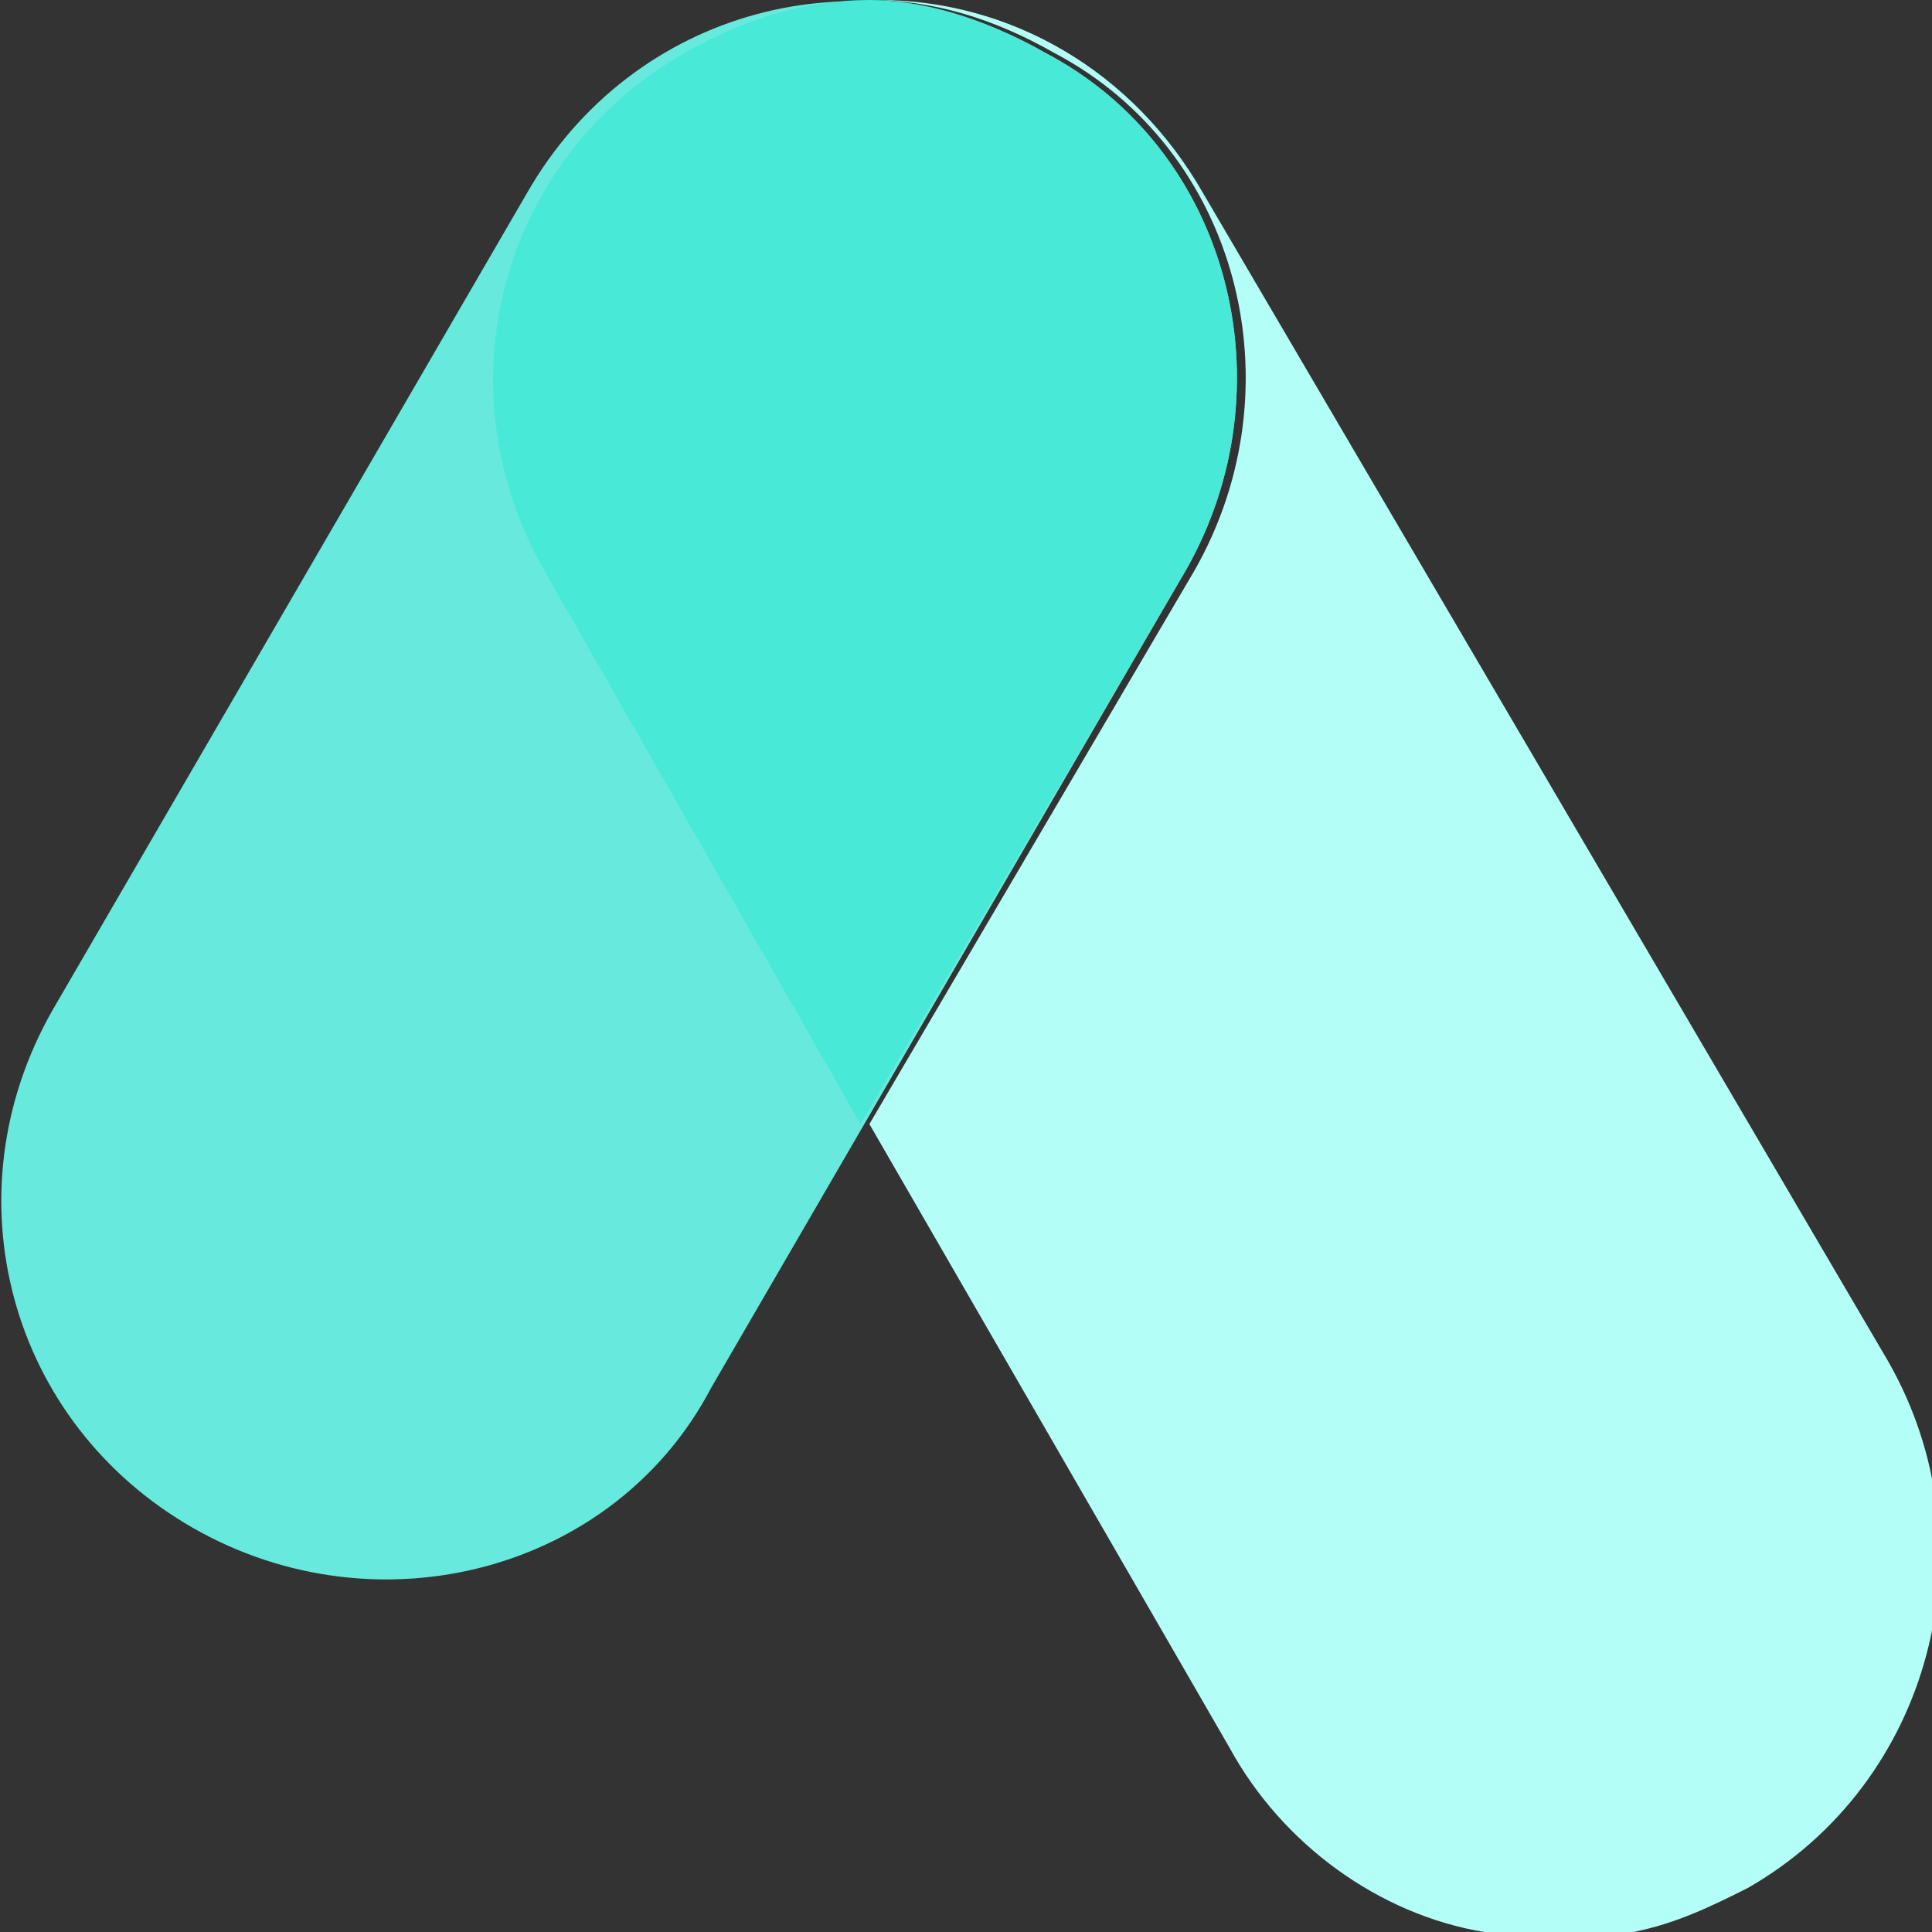
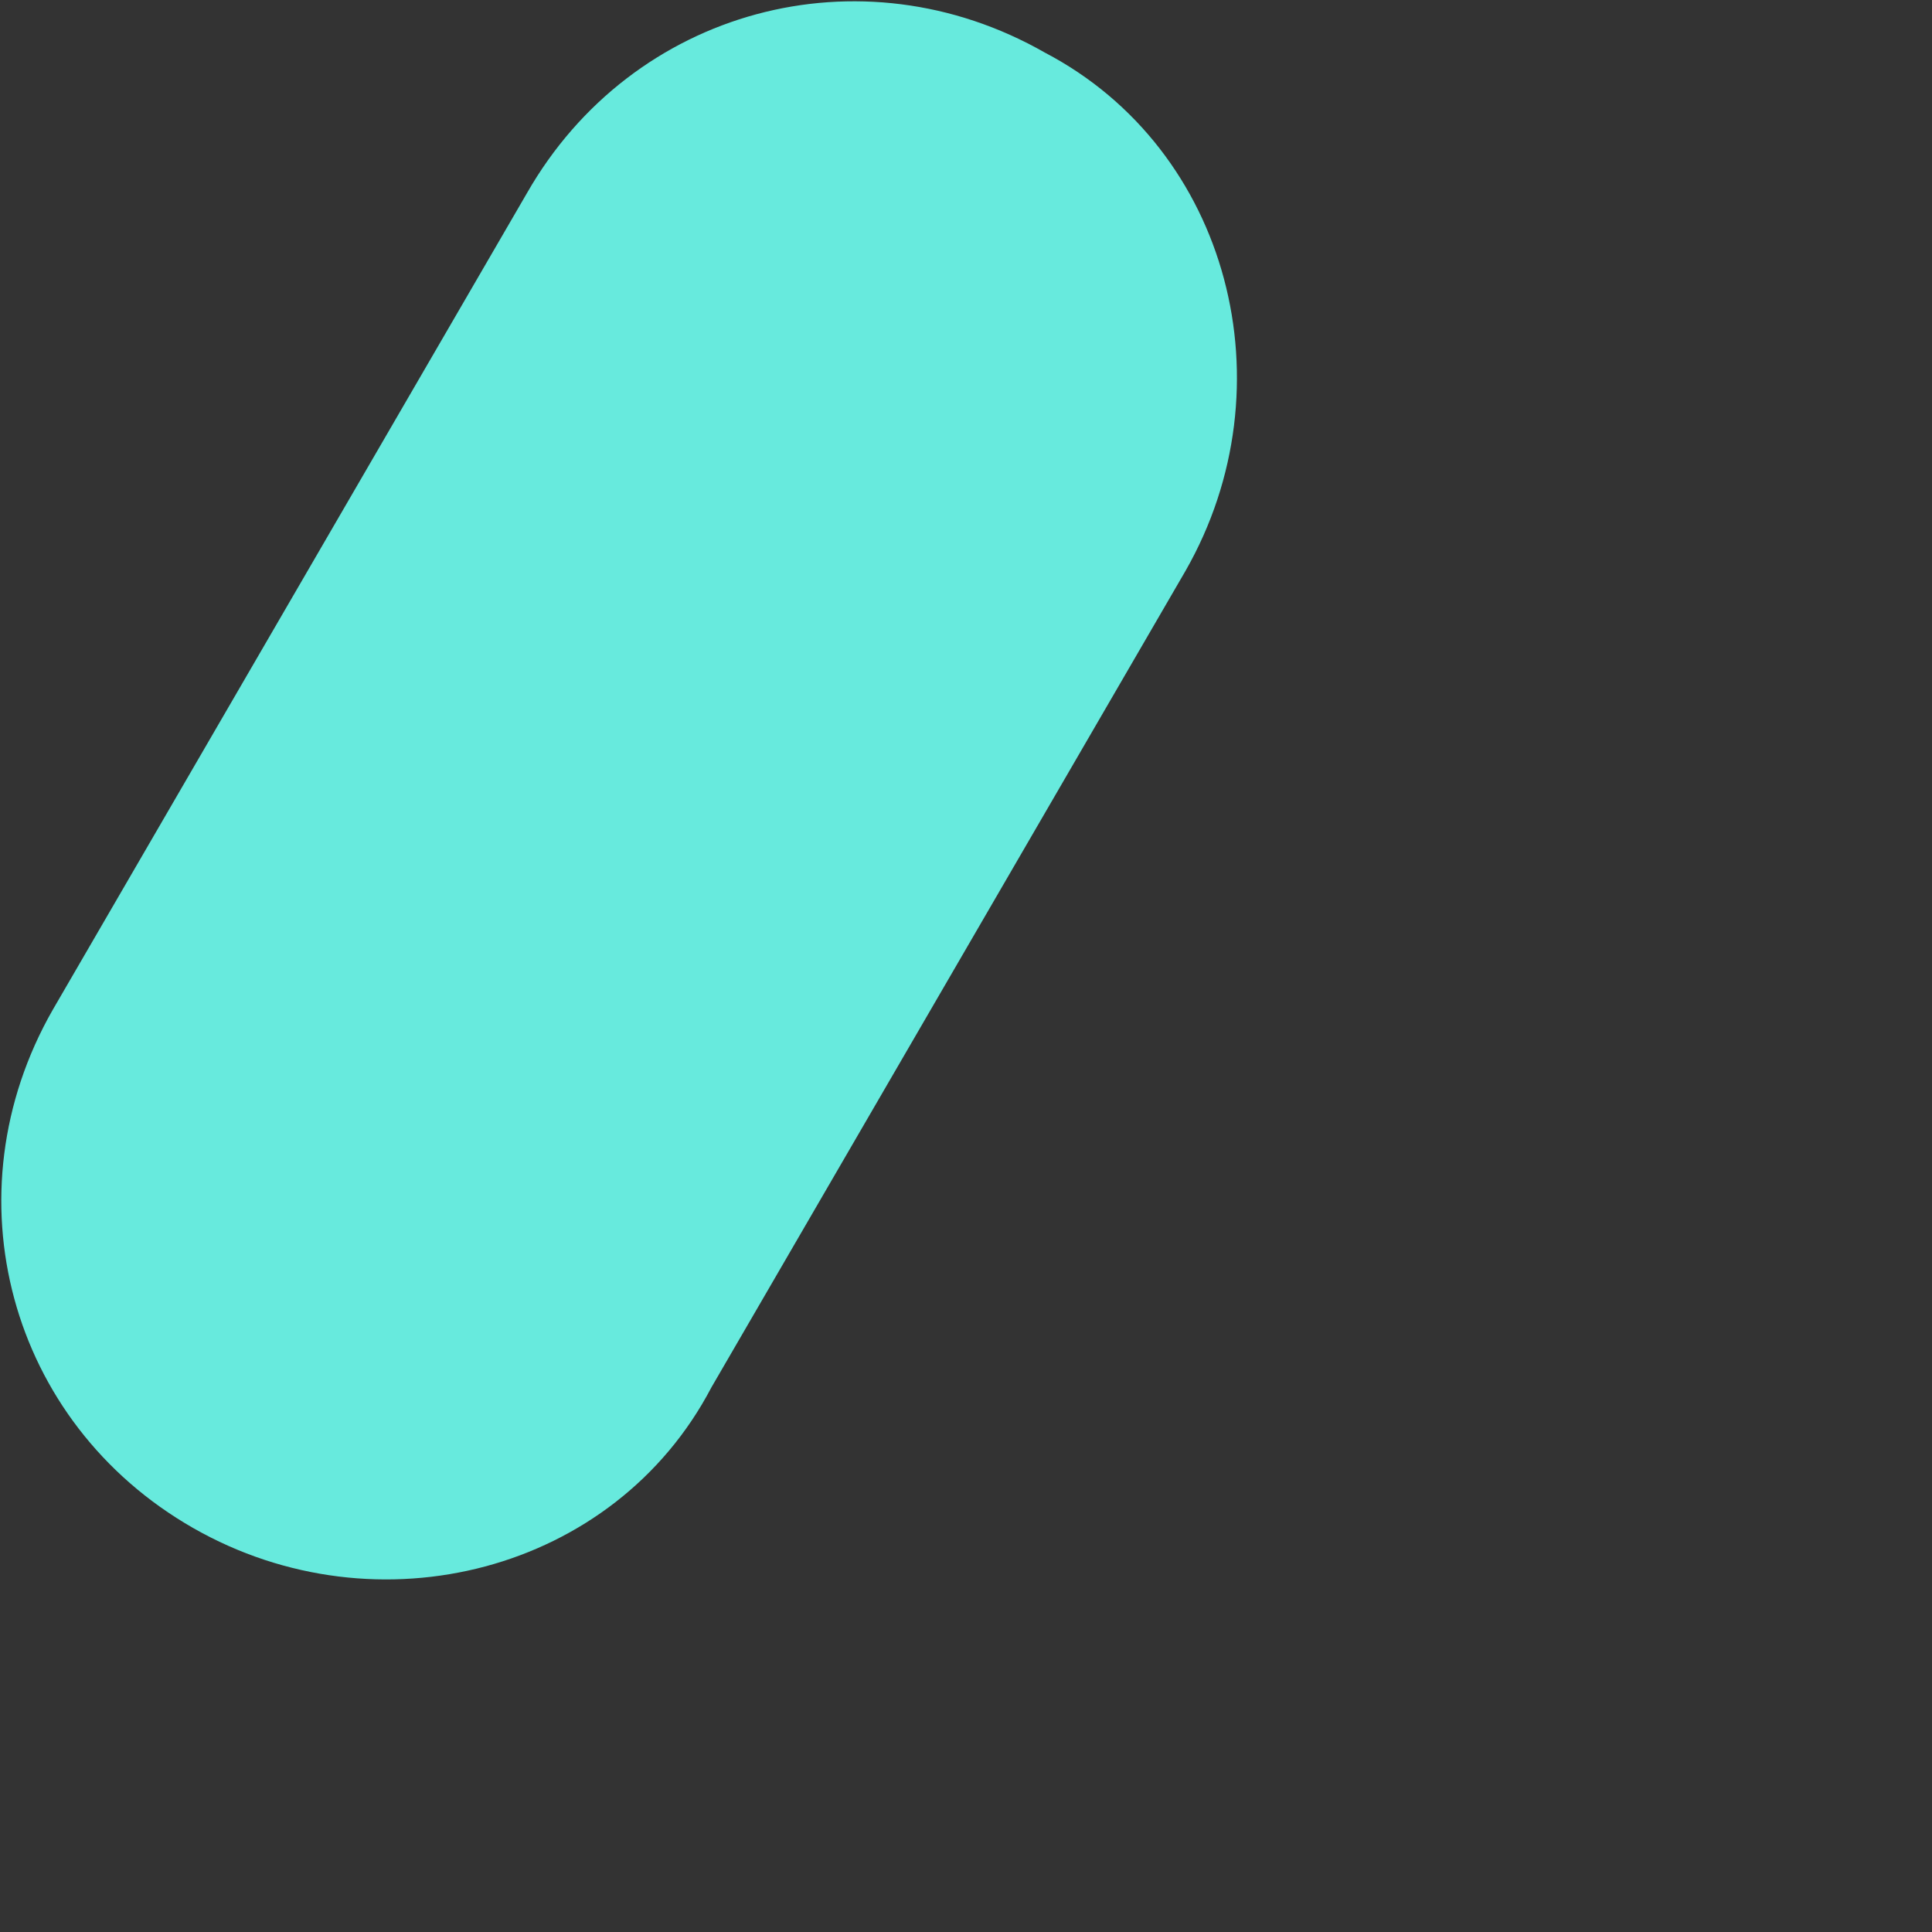
<svg xmlns="http://www.w3.org/2000/svg" xmlns:xlink="http://www.w3.org/1999/xlink" version="1.1" id="Layer_1" x="0px" y="0px" viewBox="0 0 22 22" style="enable-background:new 0 0 22 22;" xml:space="preserve">
  <rect x="0" y="0" width="22" height="22" fill="#333333" stroke="none" />
  <style type="text/css">
	.st0{clip-path:url(#SVGID_00000078041446794816899970000015874466093903420589_);fill:#67EADD;}
	.st1{clip-path:url(#SVGID_00000078041446794816899970000015874466093903420589_);fill:#B3FEF7;}
	.st2{clip-path:url(#SVGID_00000078041446794816899970000015874466093903420589_);fill:#48E9D6;}
</style>
  <g>
    <g>
      <defs>
        <polyline id="SVGID_1_" points="0,0 22,0 22,22 0,22 0,0    " />
      </defs>
      <clipPath id="SVGID_00000082364222954286718560000011804881307982635684_">
        <use xlink:href="#SVGID_1_" style="overflow:visible;" />
      </clipPath>
      <path style="clip-path:url(#SVGID_00000082364222954286718560000011804881307982635684_);fill:#67EADD;" d="M2.2,17.4    c2.1,1.2,4.8,0.5,5.9-1.6l5.4-9.3c1.2-2.1,0.5-4.8-1.6-5.9C9.8-0.6,7.2,0.1,6,2.2l-5.4,9.3C-0.6,13.6,0.1,16.2,2.2,17.4" />
-       <path style="clip-path:url(#SVGID_00000082364222954286718560000011804881307982635684_);fill:#B3FEF7;" d="M10,0c0,0-0.1,0-0.1,0    c0.7,0,1.4,0.2,2.1,0.6c2.1,1.1,2.8,3.8,1.6,5.9l-3.7,6.3l4.1,7.1c0.6,1.1,1.7,1.9,2.9,2.1h1.7c0.5-0.1,0.9-0.3,1.3-0.5    c2.1-1.2,2.8-3.9,1.6-6L13.7,2.2C12.9,0.8,11.5,0,10,0" />
-       <path style="clip-path:url(#SVGID_00000082364222954286718560000011804881307982635684_);fill:#48E9D6;" d="M9.9,0    C9.2,0,8.5,0.2,7.8,0.6C5.7,1.8,5,4.4,6.2,6.5l3.6,6.3l3.7-6.3c1.2-2.1,0.5-4.8-1.6-5.9C11.2,0.2,10.5,0,9.9,0" />
    </g>
  </g>
</svg>